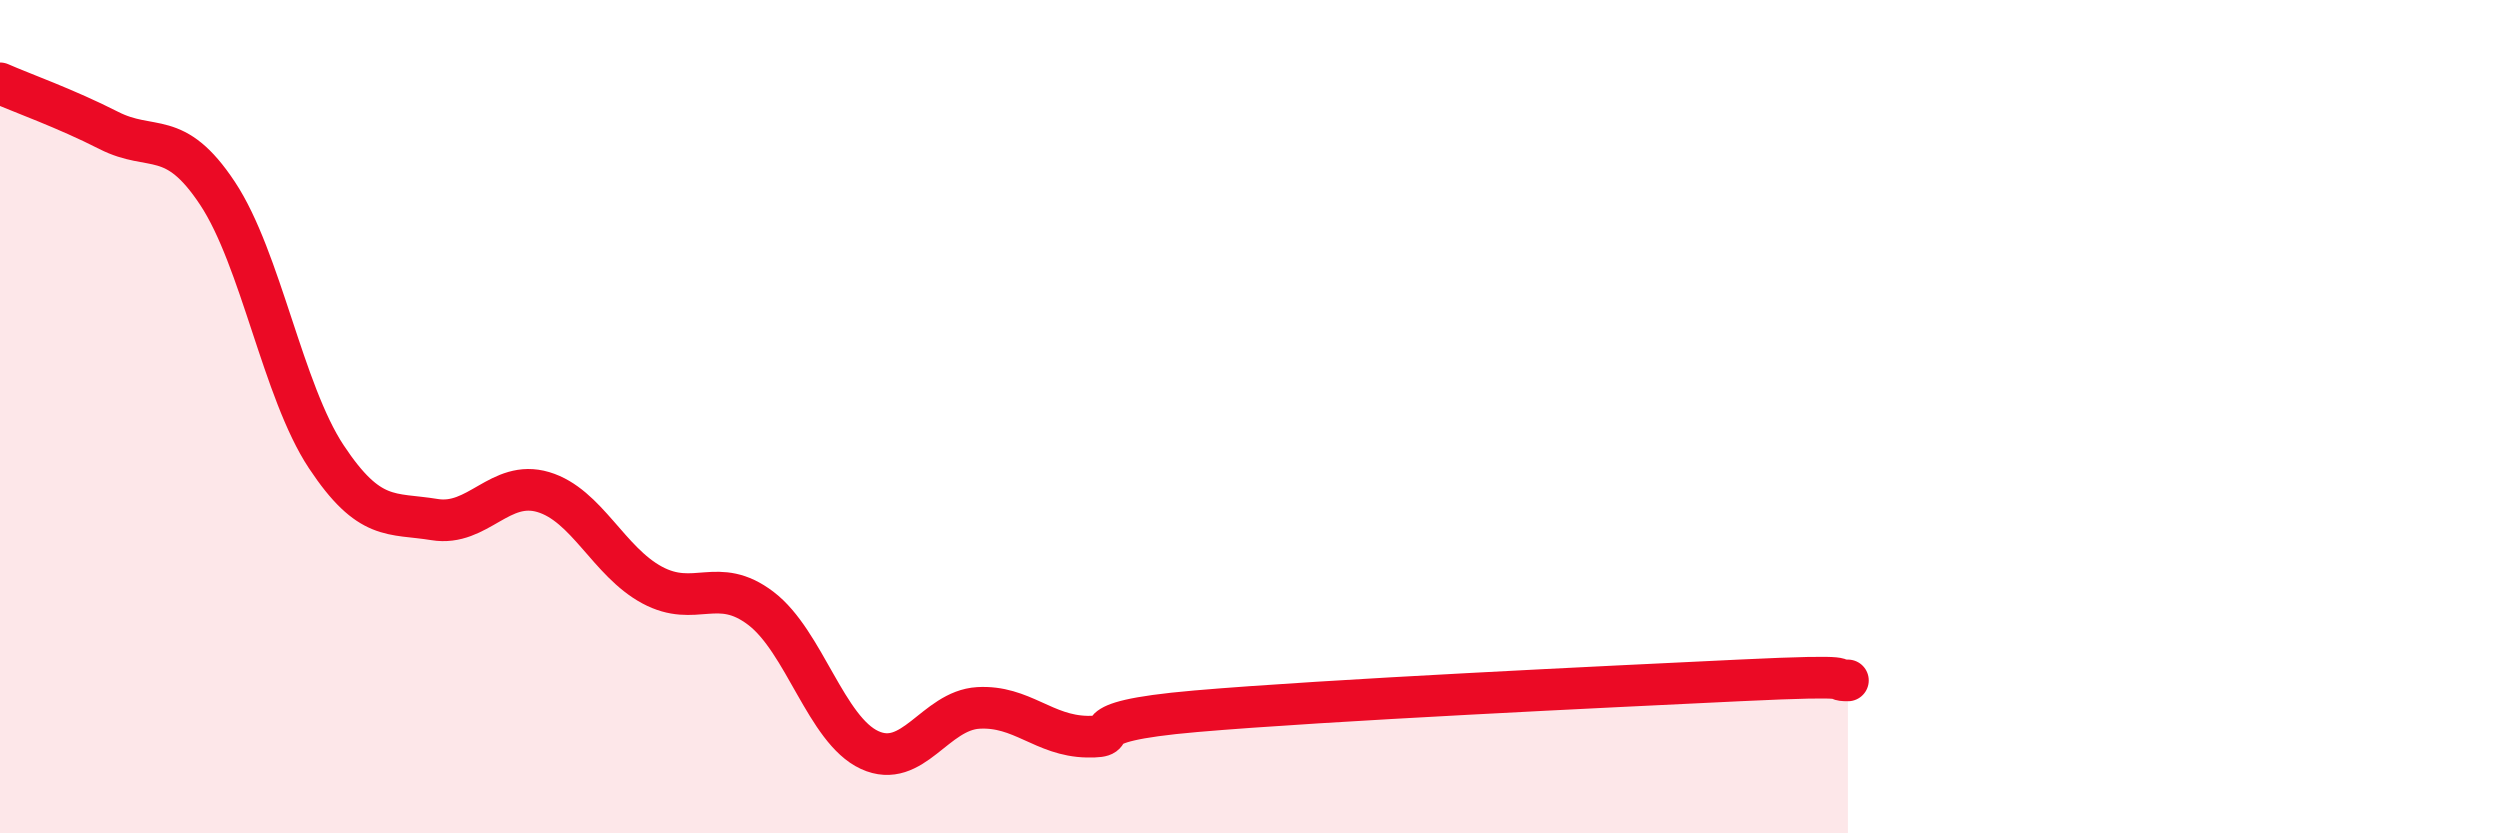
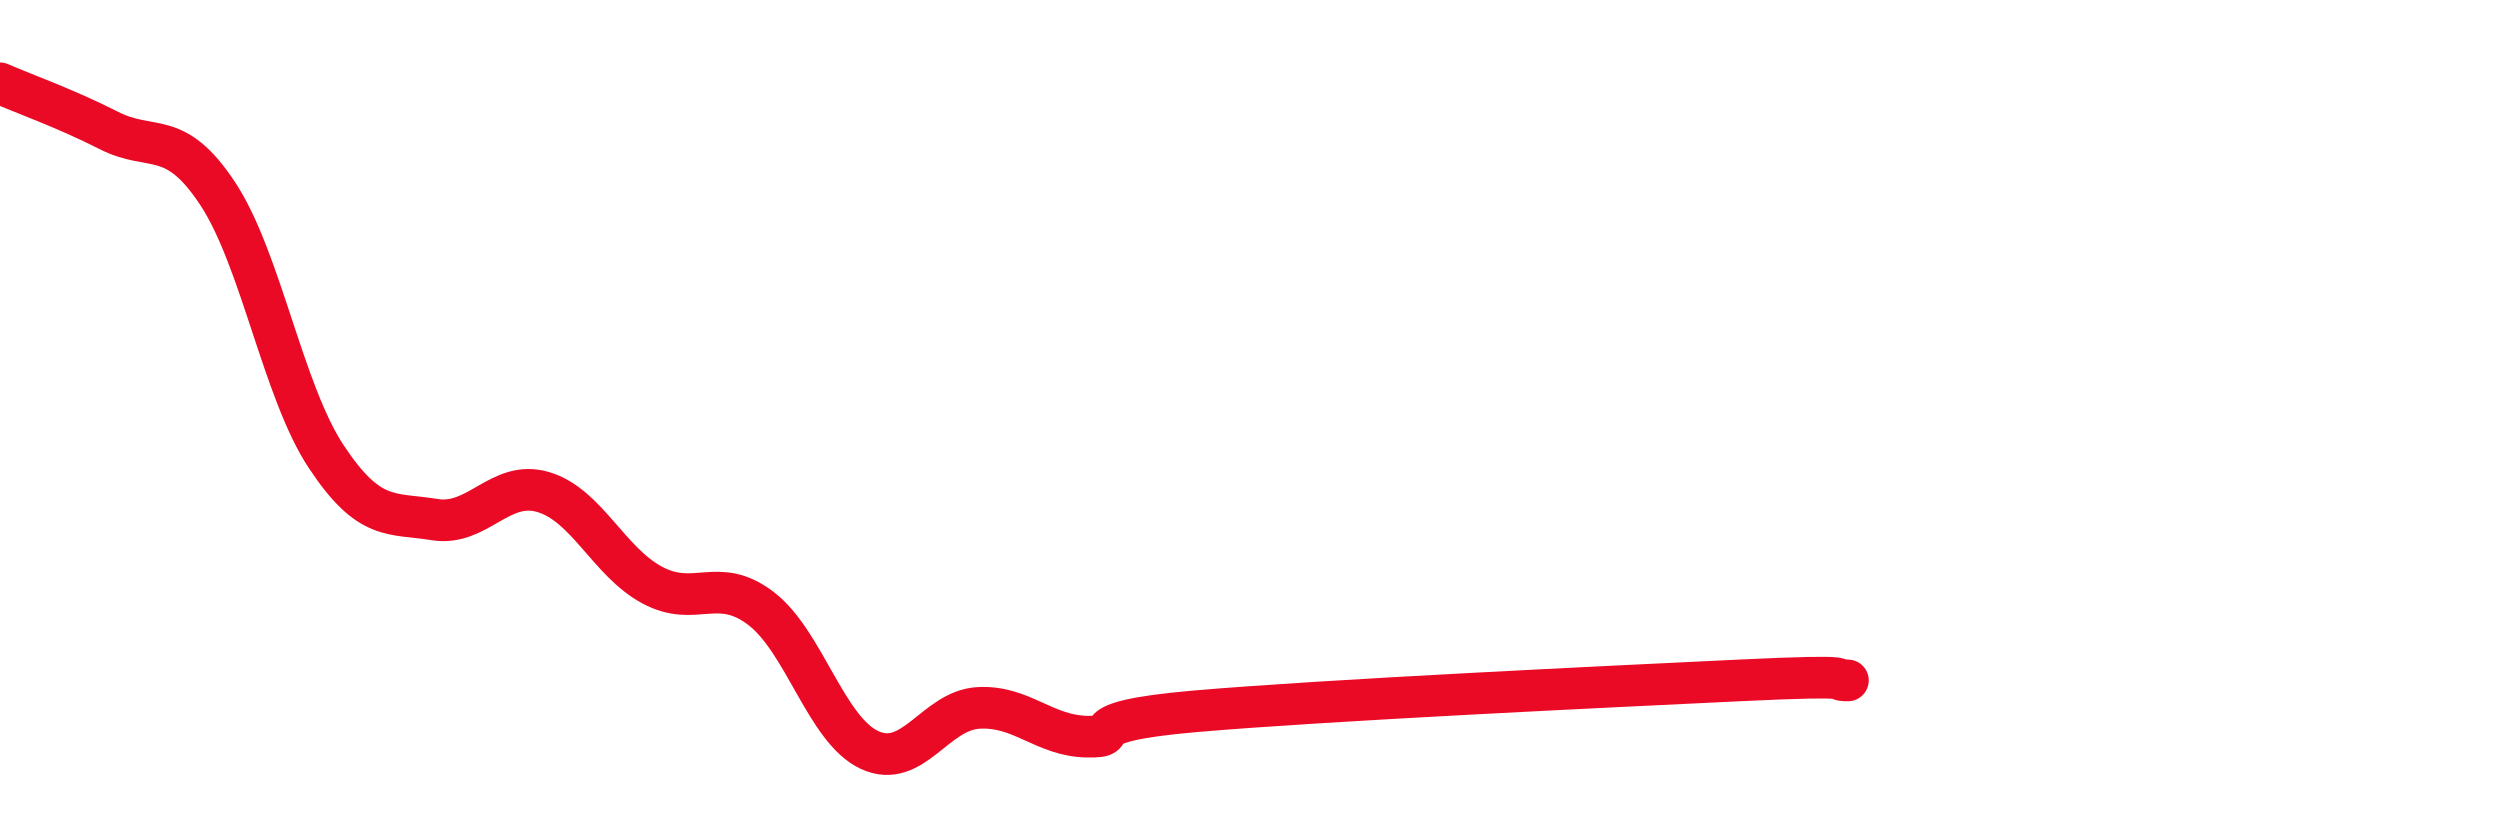
<svg xmlns="http://www.w3.org/2000/svg" width="60" height="20" viewBox="0 0 60 20">
-   <path d="M 0,2 C 0.52,2.23 1.57,2.6 2.61,3.13 C 3.65,3.66 4.18,3.07 5.22,4.64 C 6.26,6.21 6.79,9.39 7.83,10.96 C 8.87,12.53 9.39,12.3 10.43,12.47 C 11.47,12.64 12,11.5 13.04,11.81 C 14.08,12.12 14.61,13.48 15.65,14.04 C 16.69,14.6 17.22,13.81 18.26,14.6 C 19.3,15.39 19.83,17.52 20.87,18 C 21.91,18.48 22.44,17.05 23.48,16.99 C 24.52,16.93 25.05,17.66 26.09,17.68 C 27.13,17.7 25.57,17.34 28.7,17.07 C 31.83,16.8 38.61,16.48 41.74,16.33 C 44.87,16.18 43.83,16.33 44.35,16.33L44.35 20L0 20Z" fill="#EB0A25" opacity="0.1" stroke-linecap="round" stroke-linejoin="round" />
  <path d="M 0,2 C 0.52,2.23 1.57,2.6 2.61,3.13 C 3.65,3.66 4.18,3.07 5.22,4.64 C 6.26,6.21 6.79,9.39 7.83,10.96 C 8.87,12.53 9.39,12.3 10.43,12.47 C 11.47,12.64 12,11.5 13.04,11.81 C 14.08,12.12 14.61,13.48 15.65,14.04 C 16.69,14.6 17.22,13.81 18.26,14.6 C 19.3,15.39 19.83,17.52 20.87,18 C 21.91,18.48 22.44,17.05 23.48,16.99 C 24.52,16.93 25.05,17.66 26.09,17.68 C 27.13,17.7 25.57,17.34 28.7,17.07 C 31.83,16.8 38.61,16.48 41.74,16.33 C 44.87,16.18 43.83,16.33 44.35,16.33" stroke="#EB0A25" stroke-width="1" fill="none" stroke-linecap="round" stroke-linejoin="round" />
</svg>